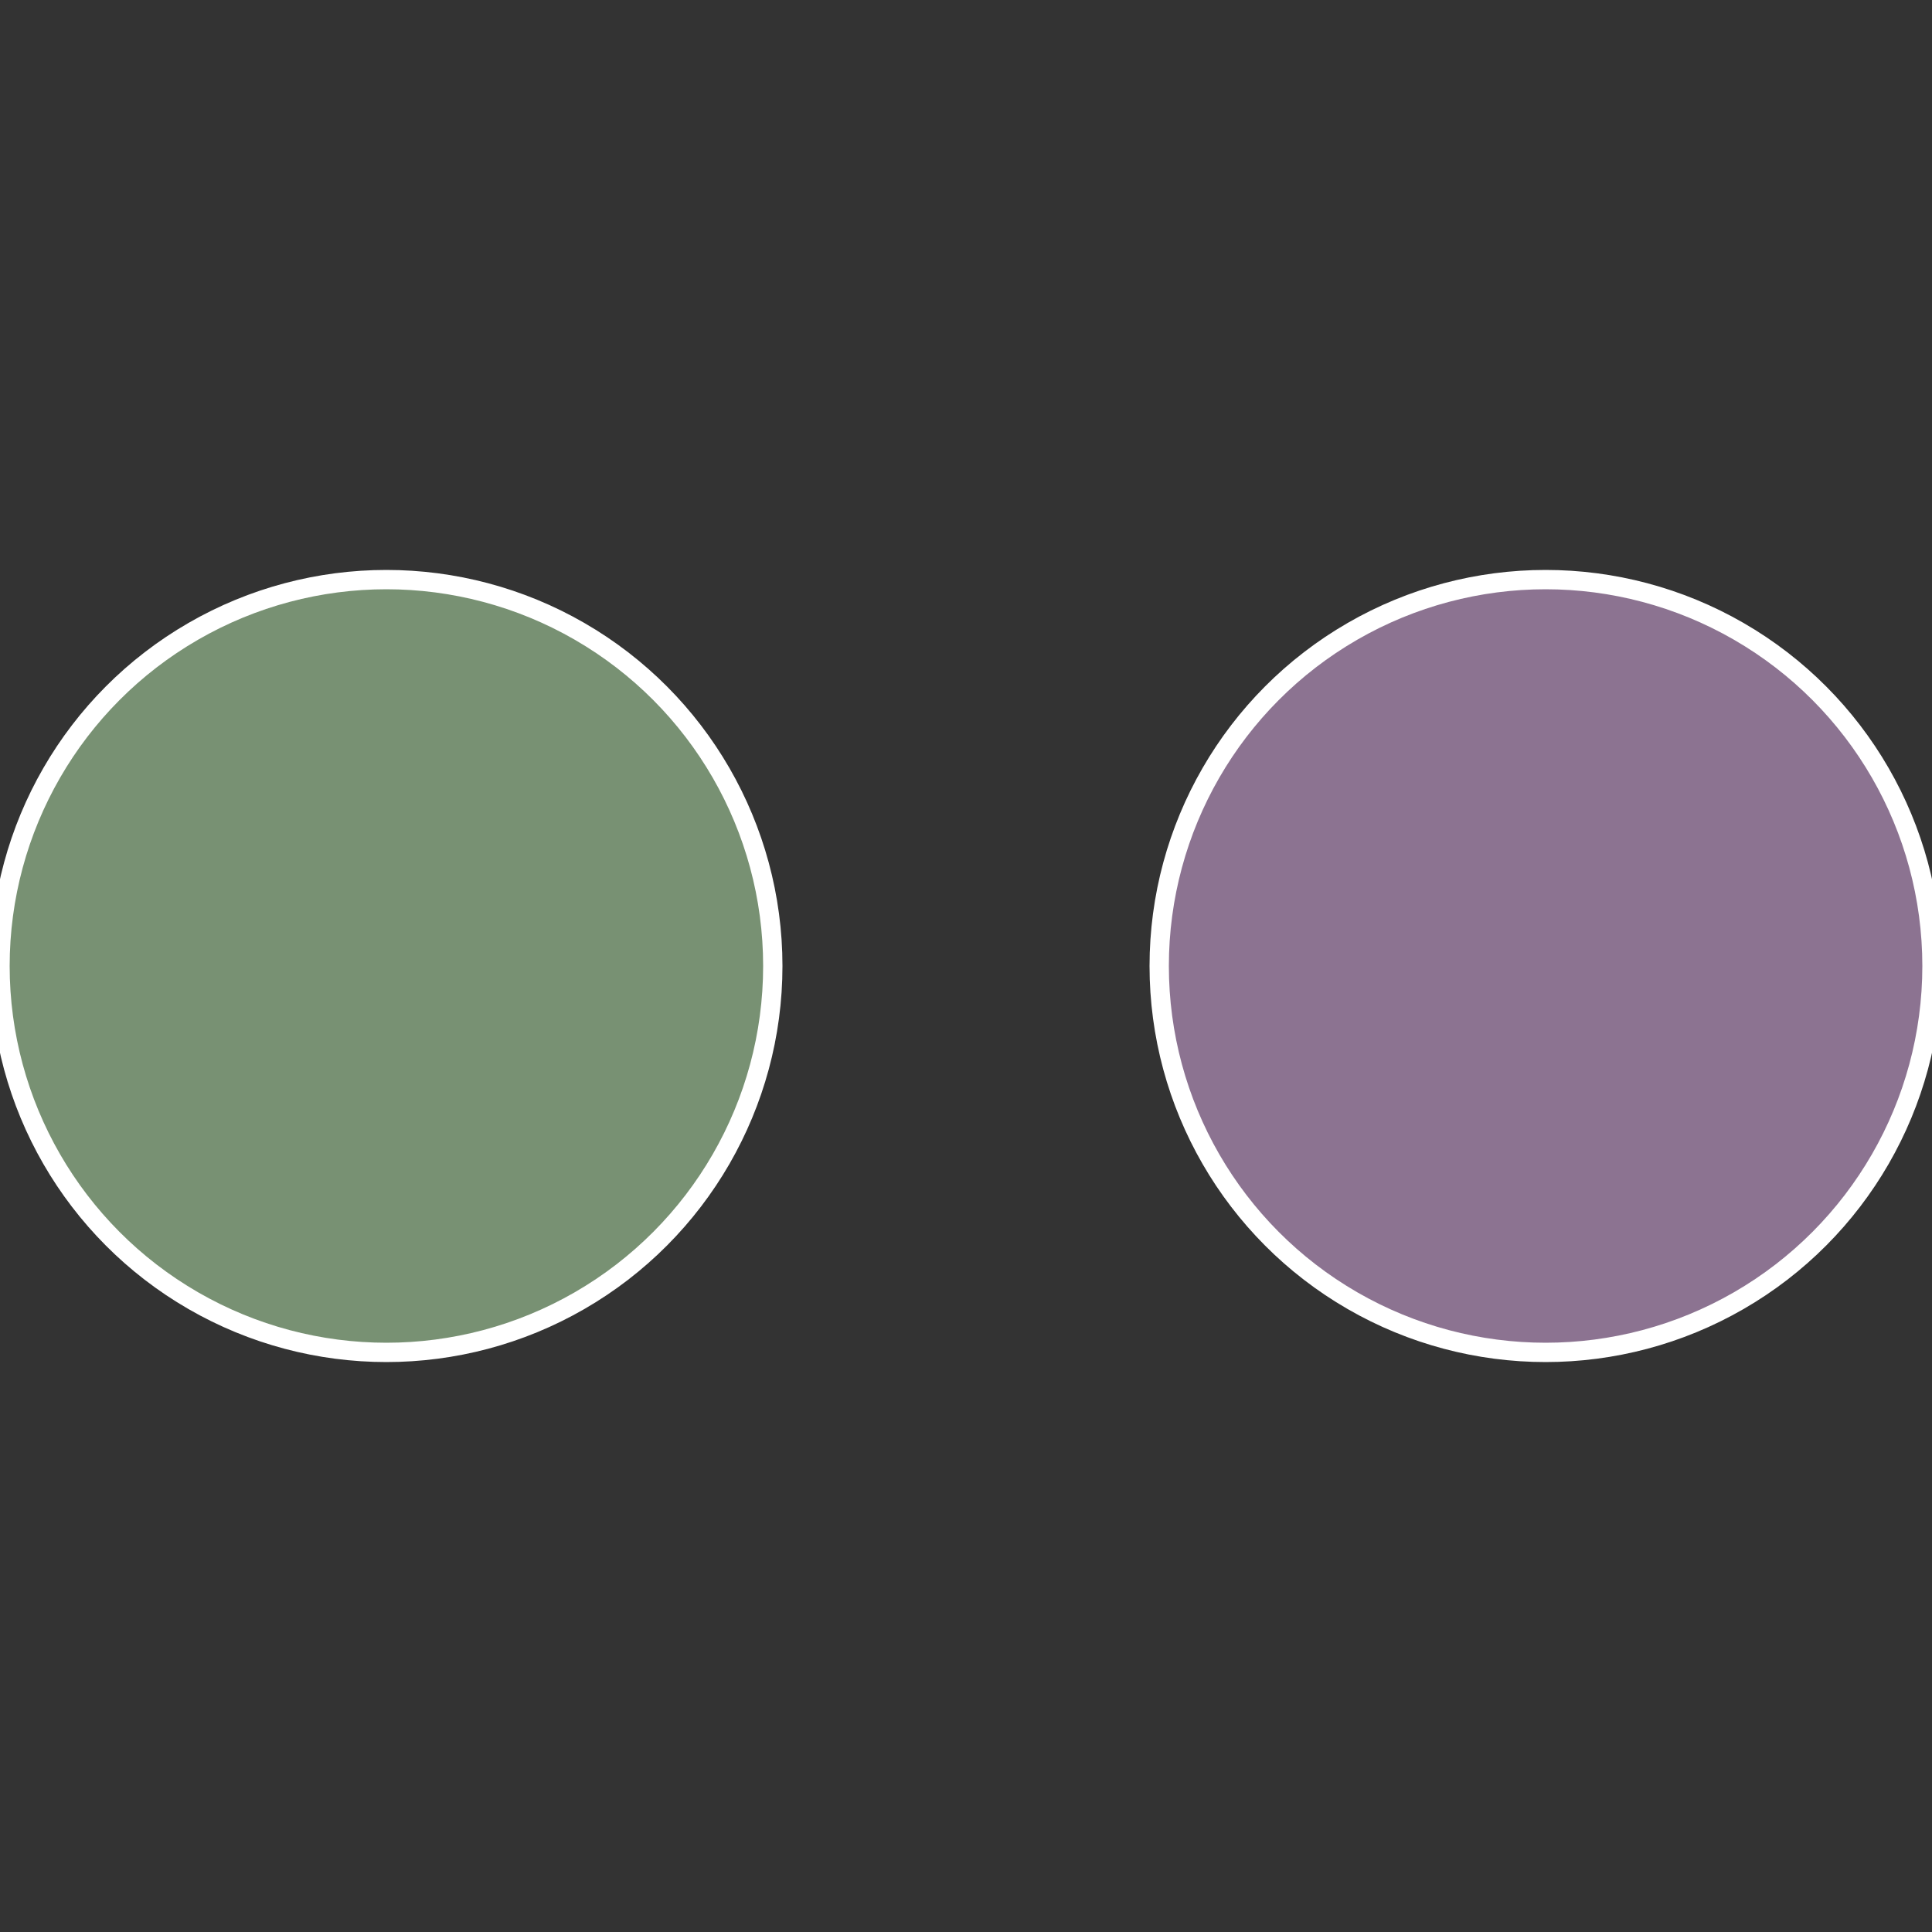
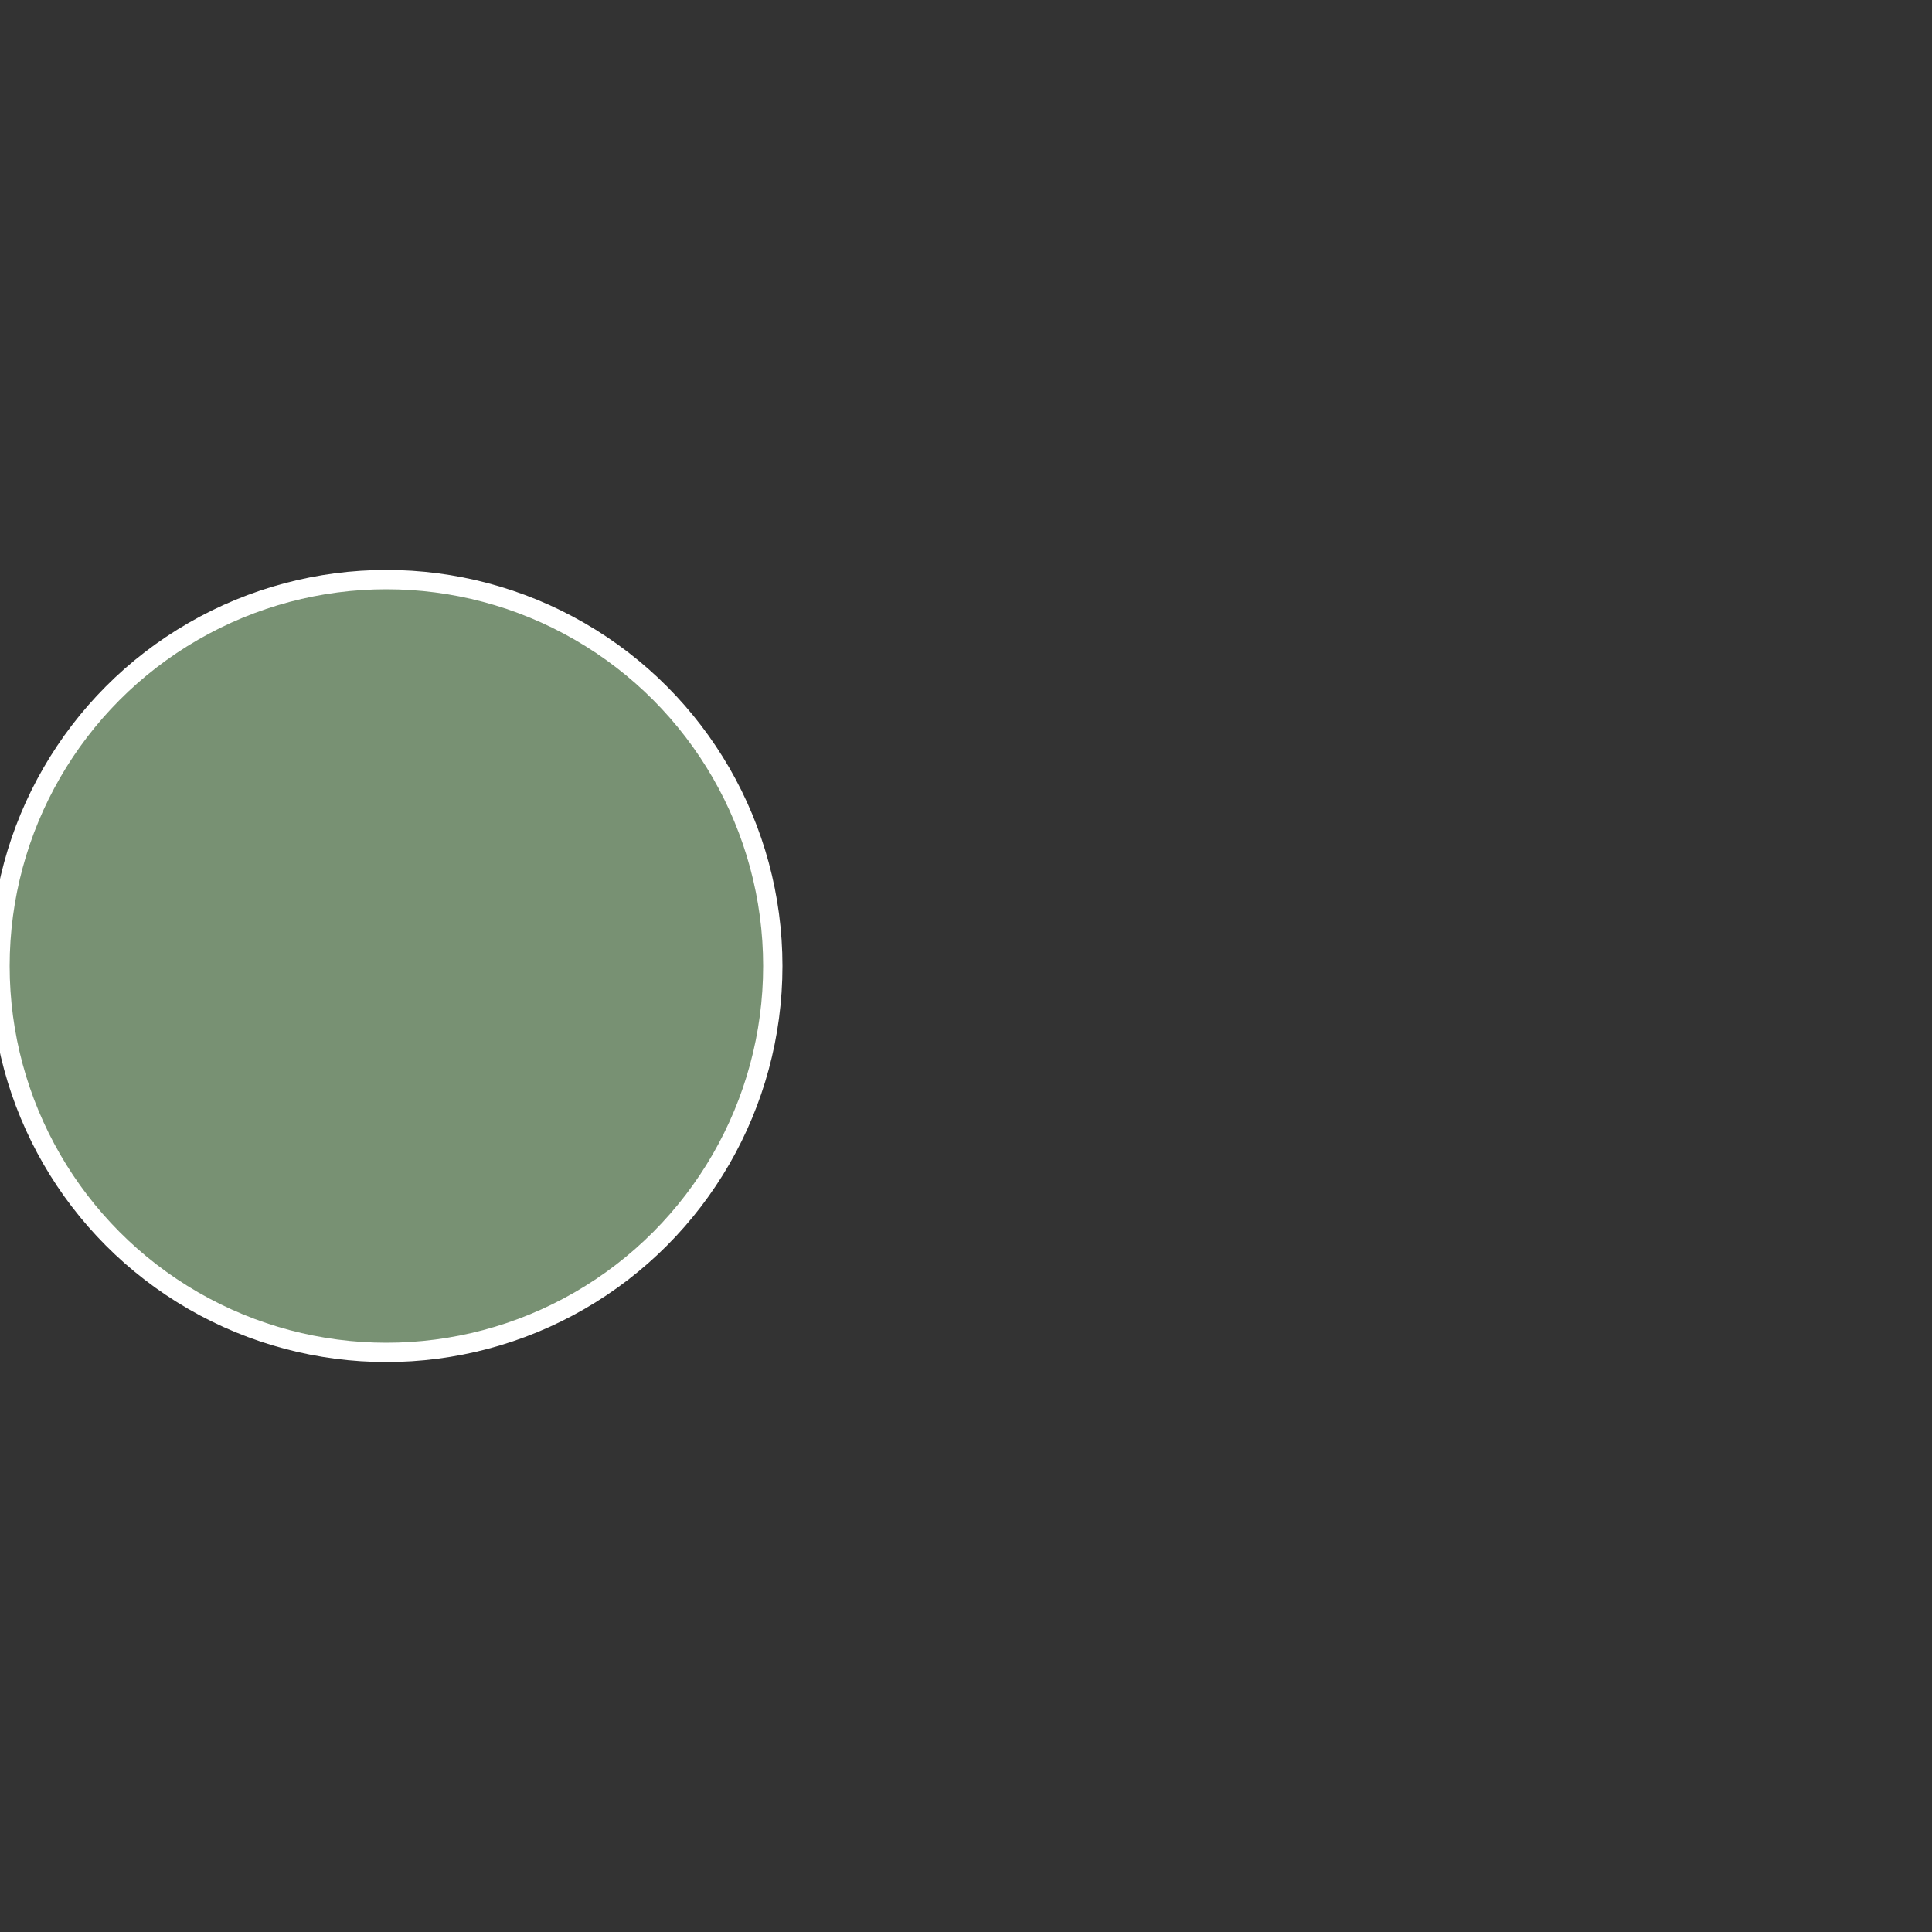
<svg xmlns="http://www.w3.org/2000/svg" width="500" height="500" viewBox="-1 -1 2 2">
  <rect x="-1" y="-1" width="2" height="2" fill="#333333" stroke="none" />
-   <circle cx="0.6" cy="0" r="0.4" fill="#8c7391" stroke="#fff" stroke-width="1%" />
  <circle cx="-0.6" cy="7.3478807948841E-17" r="0.4" fill="#789173" stroke="#fff" stroke-width="1%" />
</svg>